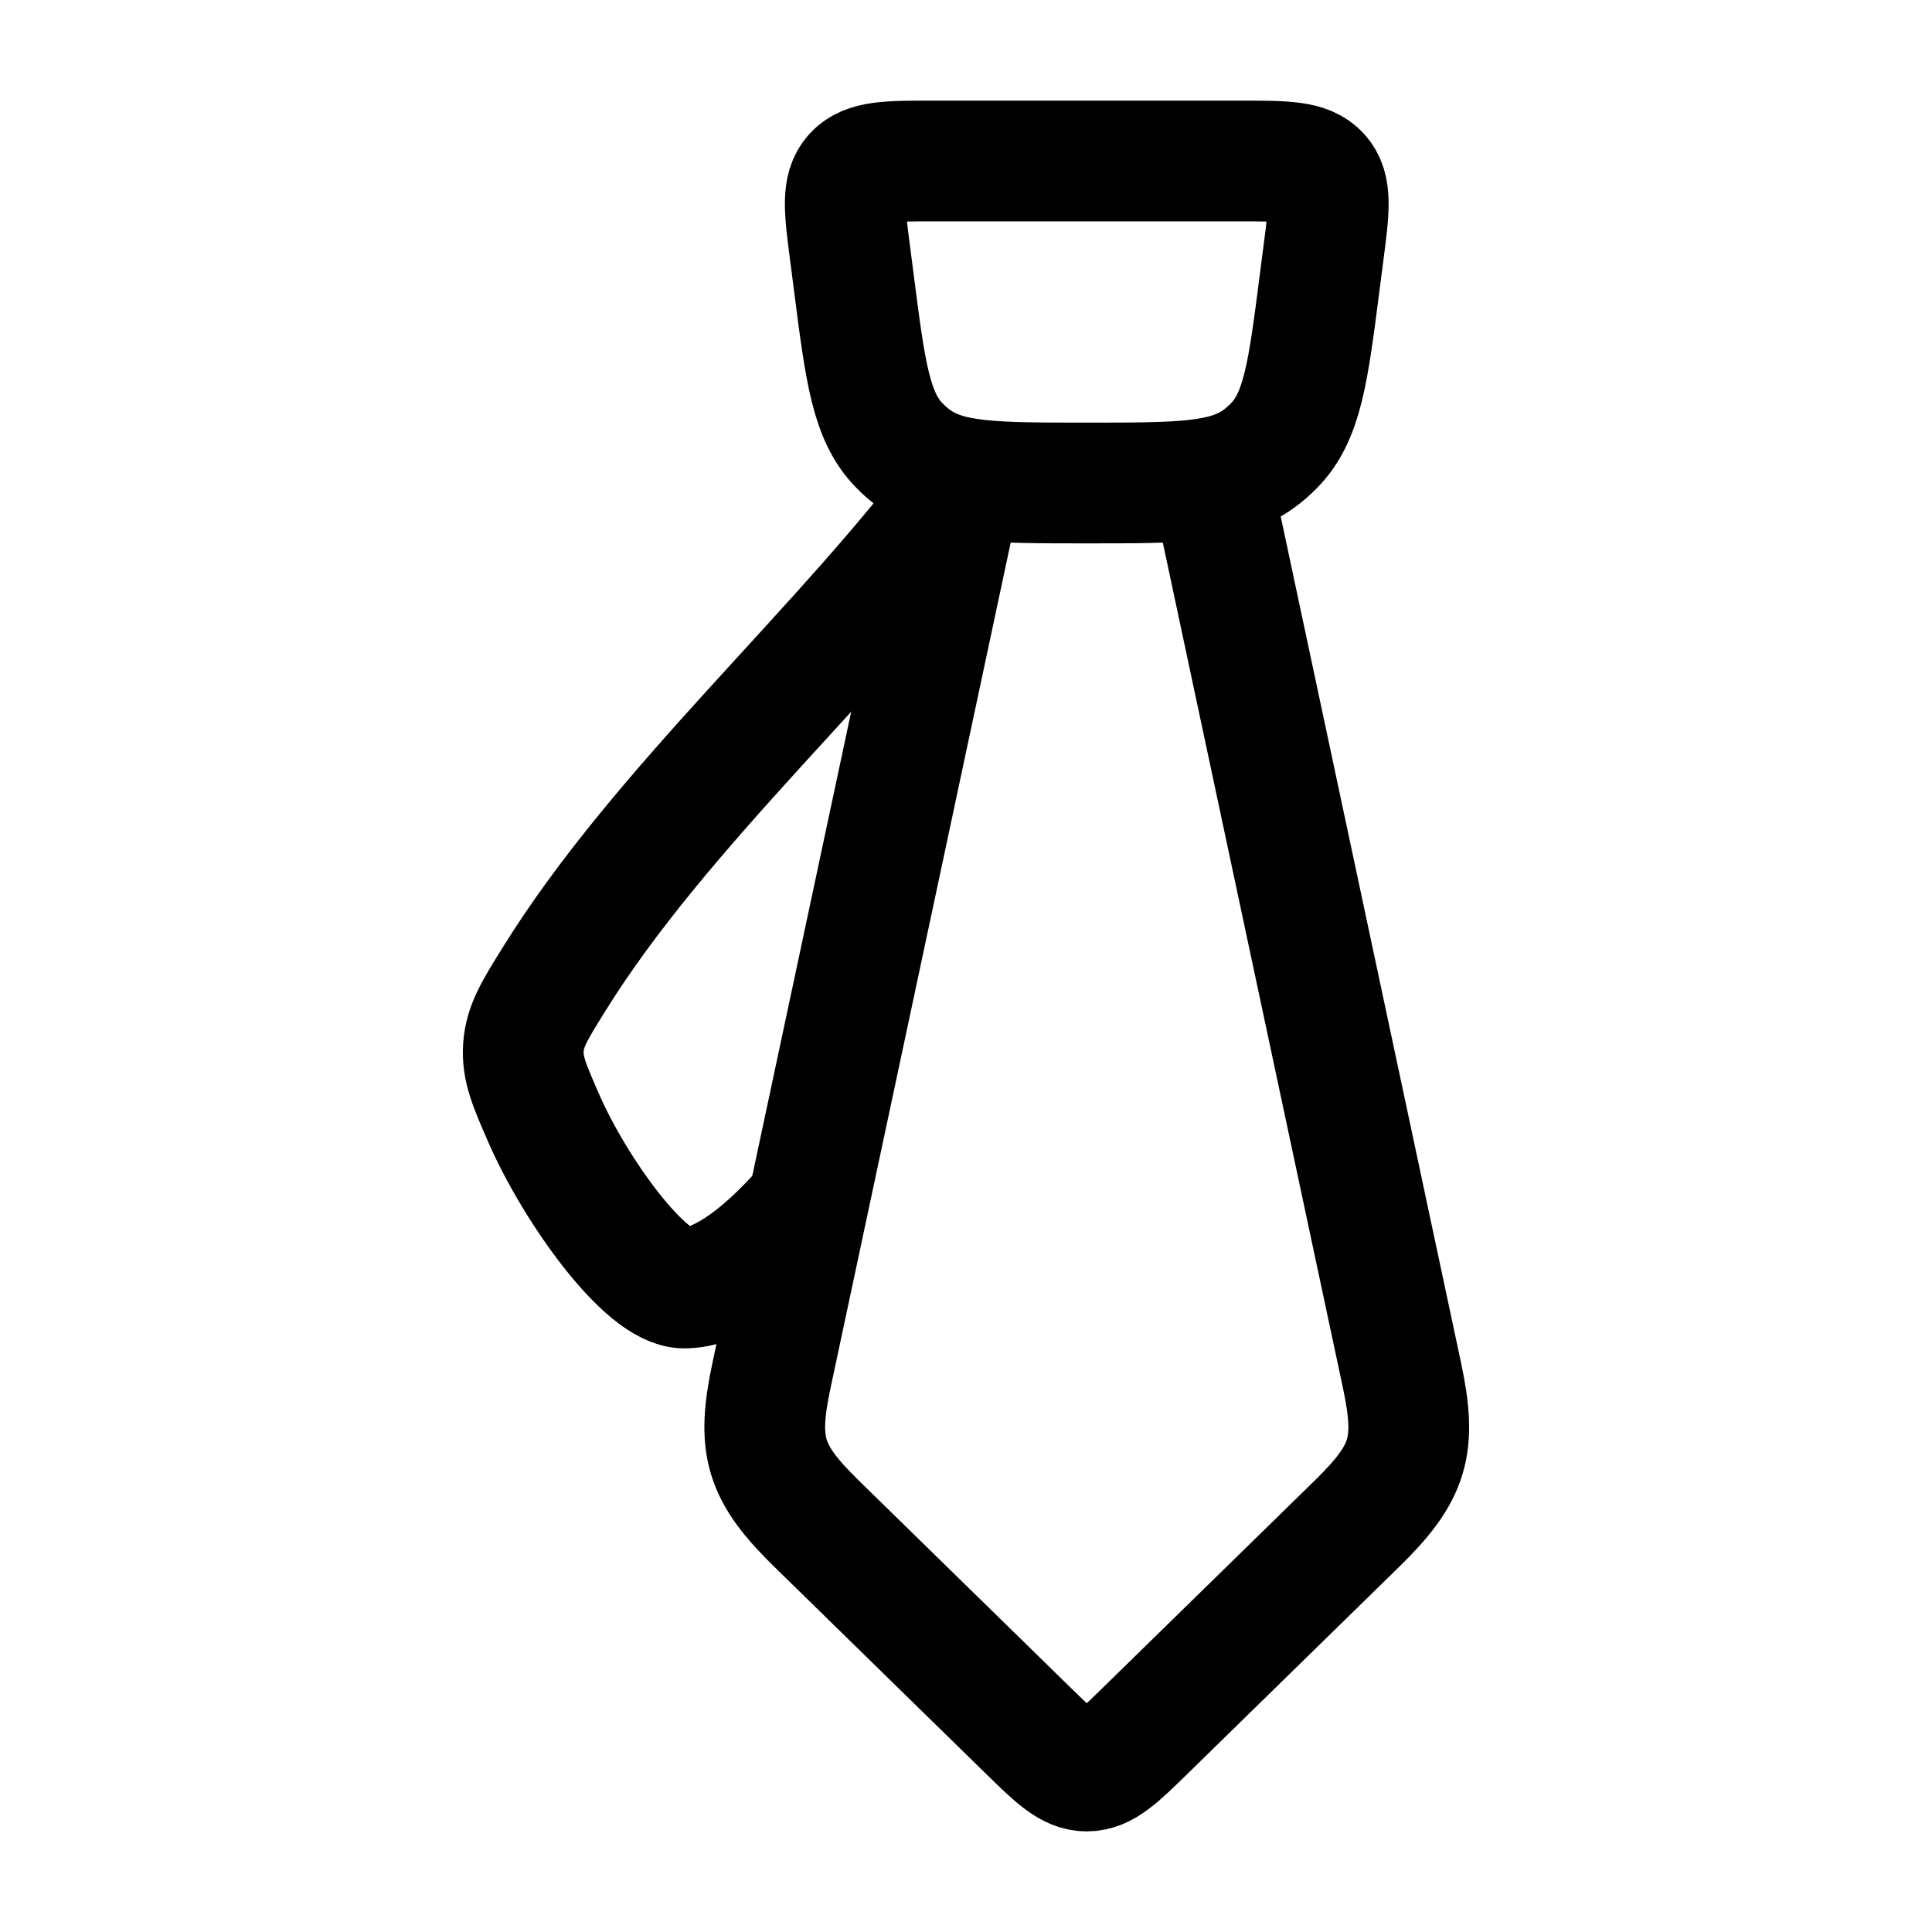
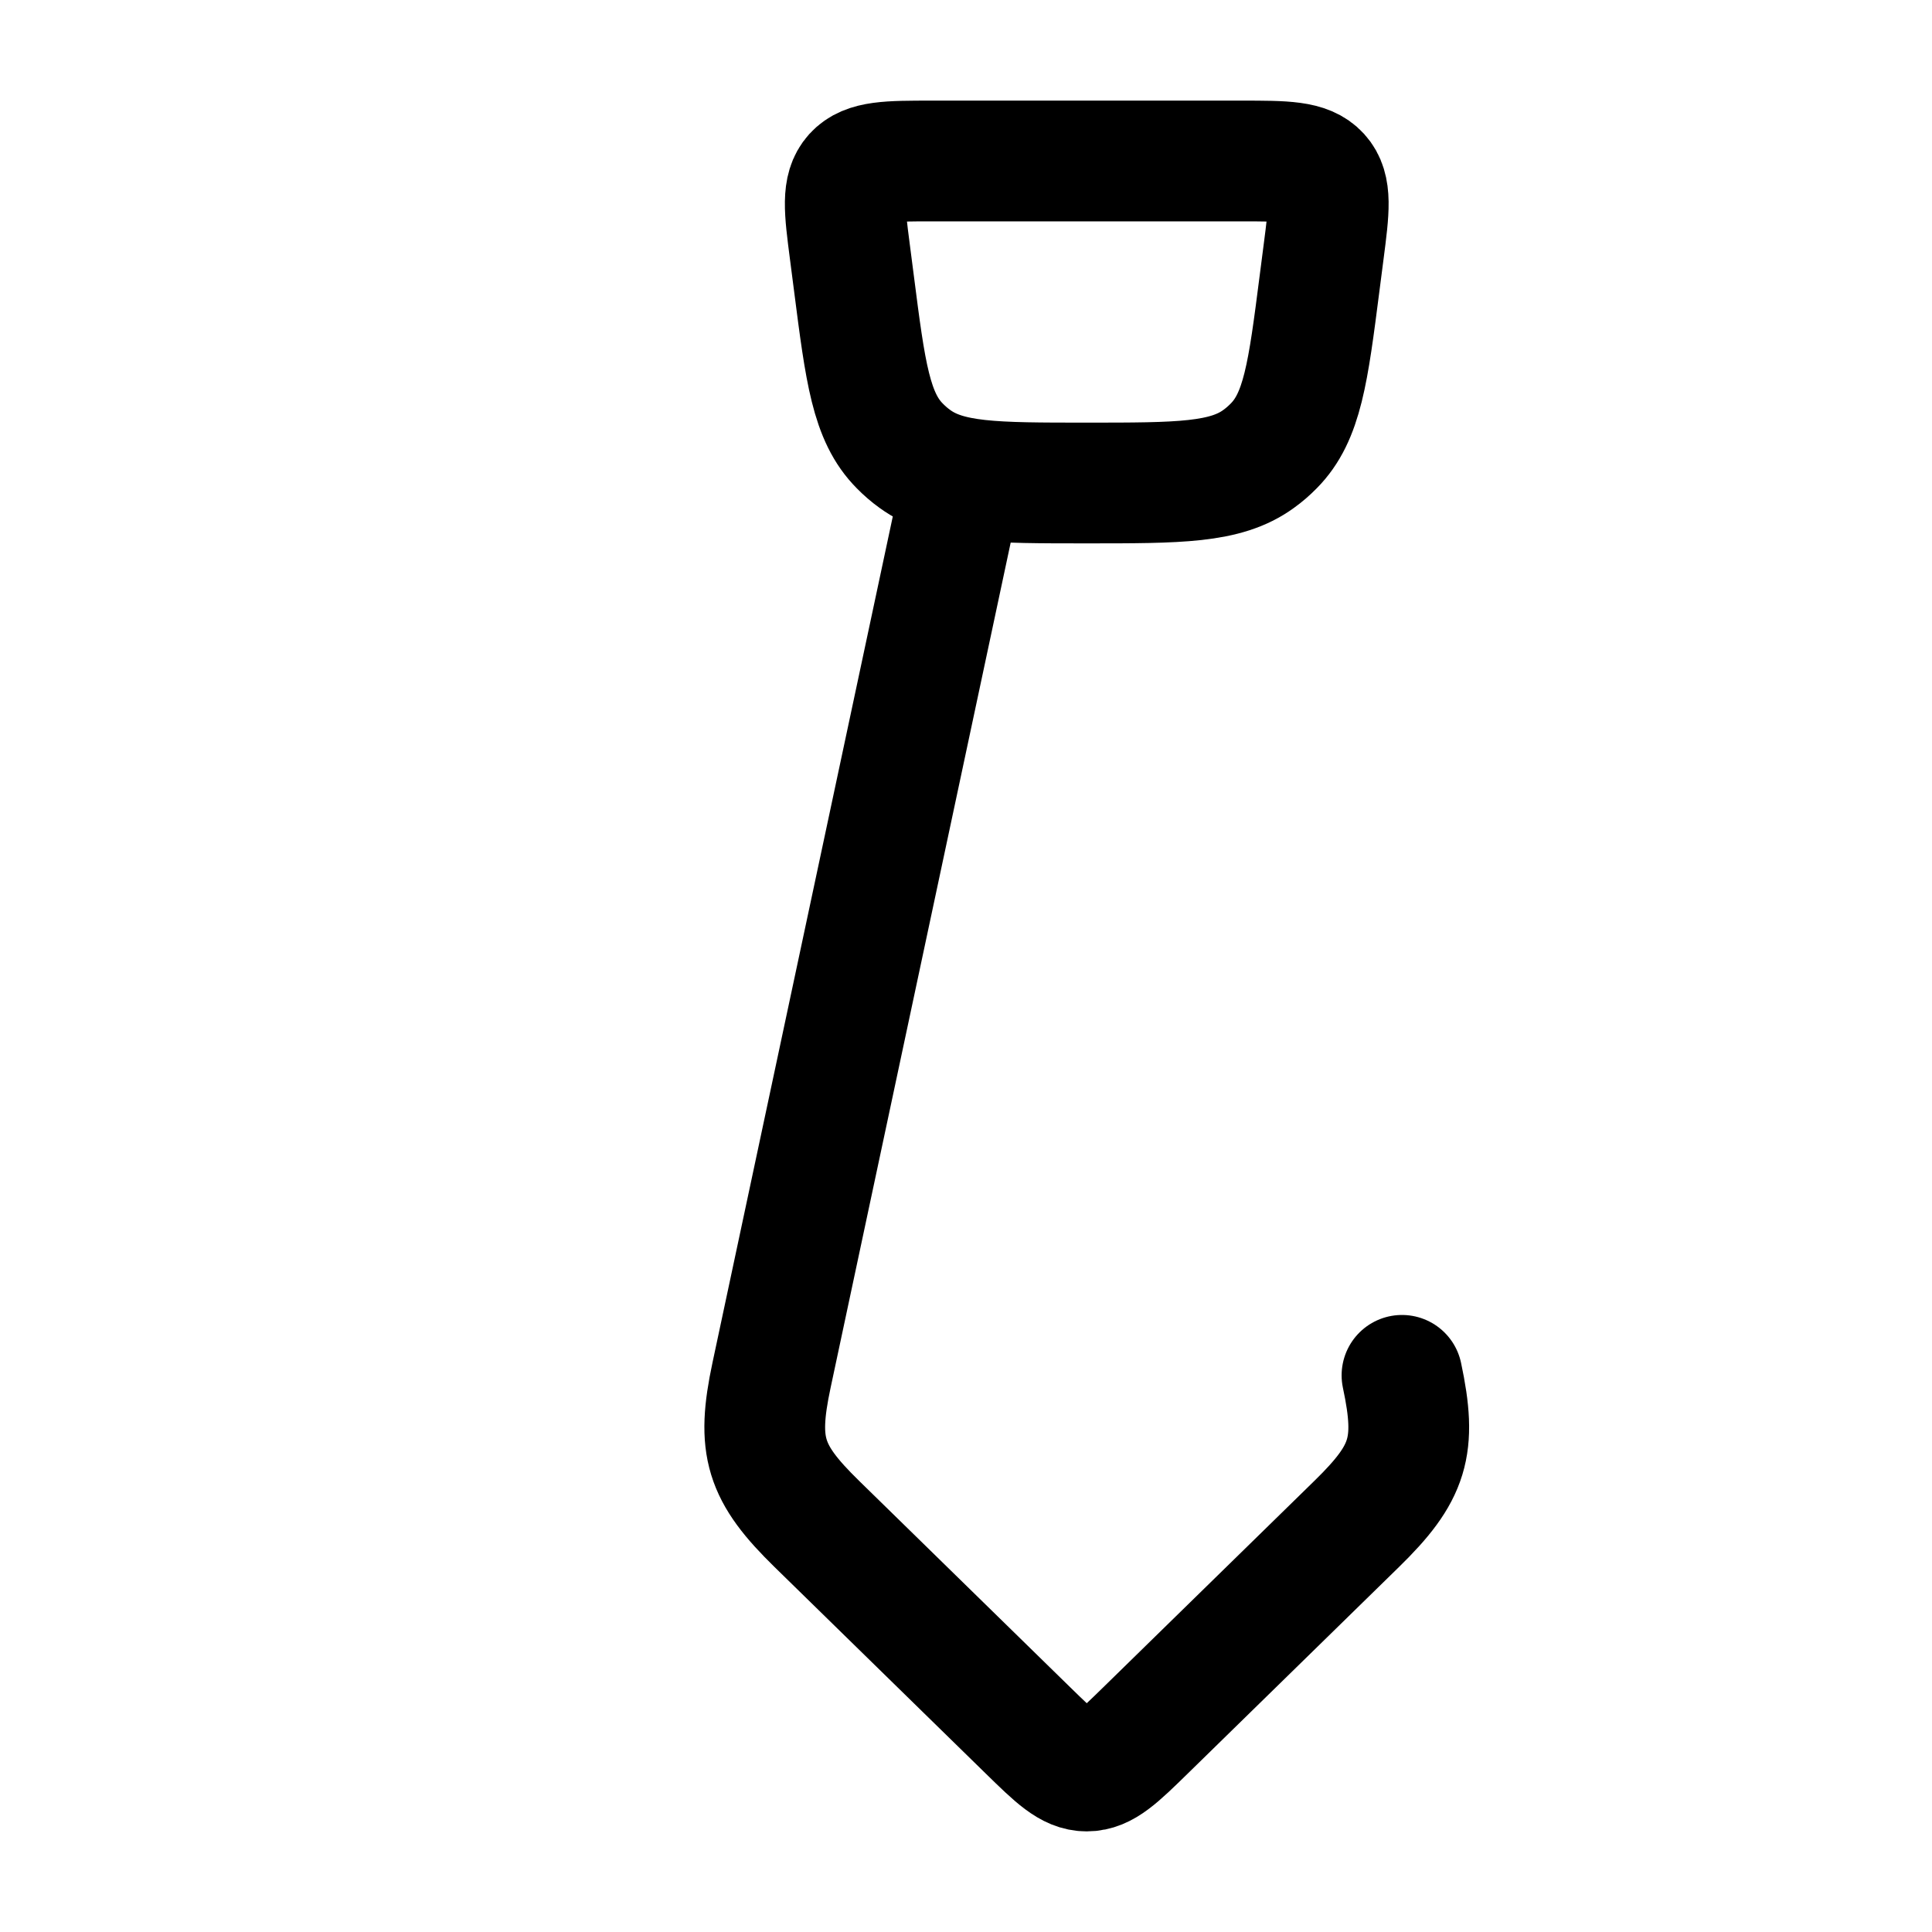
<svg xmlns="http://www.w3.org/2000/svg" viewBox="0 0 24 24" width="24" height="24" color="#000000" fill="none">
-   <path d="M11.946 6L9.584 17.085C9.396 17.968 9.499 18.298 10.147 18.931L12.767 21.493C13.113 21.831 13.285 22 13.5 22C13.715 22 13.887 21.831 14.233 21.493L16.853 18.931C17.501 18.298 17.604 17.968 17.416 17.085L15.054 6" stroke="currentColor" stroke-width="1.5" stroke-linecap="round" stroke-linejoin="round" />
+   <path d="M11.946 6L9.584 17.085C9.396 17.968 9.499 18.298 10.147 18.931L12.767 21.493C13.113 21.831 13.285 22 13.5 22C13.715 22 13.887 21.831 14.233 21.493L16.853 18.931C17.501 18.298 17.604 17.968 17.416 17.085" stroke="currentColor" stroke-width="1.5" stroke-linecap="round" stroke-linejoin="round" />
  <path d="M10.557 3.124C10.489 2.6 10.456 2.338 10.609 2.169C10.763 2 11.035 2 11.578 2H15.422C15.965 2 16.237 2 16.391 2.169C16.544 2.338 16.511 2.6 16.443 3.124L16.392 3.519C16.25 4.627 16.179 5.181 15.822 5.54C15.764 5.599 15.702 5.653 15.635 5.701C15.224 6 14.649 6 13.5 6C12.351 6 11.776 6 11.365 5.701C11.298 5.653 11.236 5.599 11.178 5.54C10.821 5.181 10.75 4.627 10.608 3.519L10.557 3.124Z" stroke="currentColor" stroke-width="1.5" stroke-linecap="round" stroke-linejoin="round" />
-   <path d="M10 15C9.392 15.693 8.877 16 8.5 16C8.015 16 7.143 14.779 6.756 13.895C6.575 13.481 6.484 13.273 6.502 13.011C6.52 12.748 6.639 12.556 6.877 12.173C8.222 10.002 10.514 8.021 12 6" stroke="currentColor" stroke-width="1.5" stroke-linejoin="round" />
</svg>